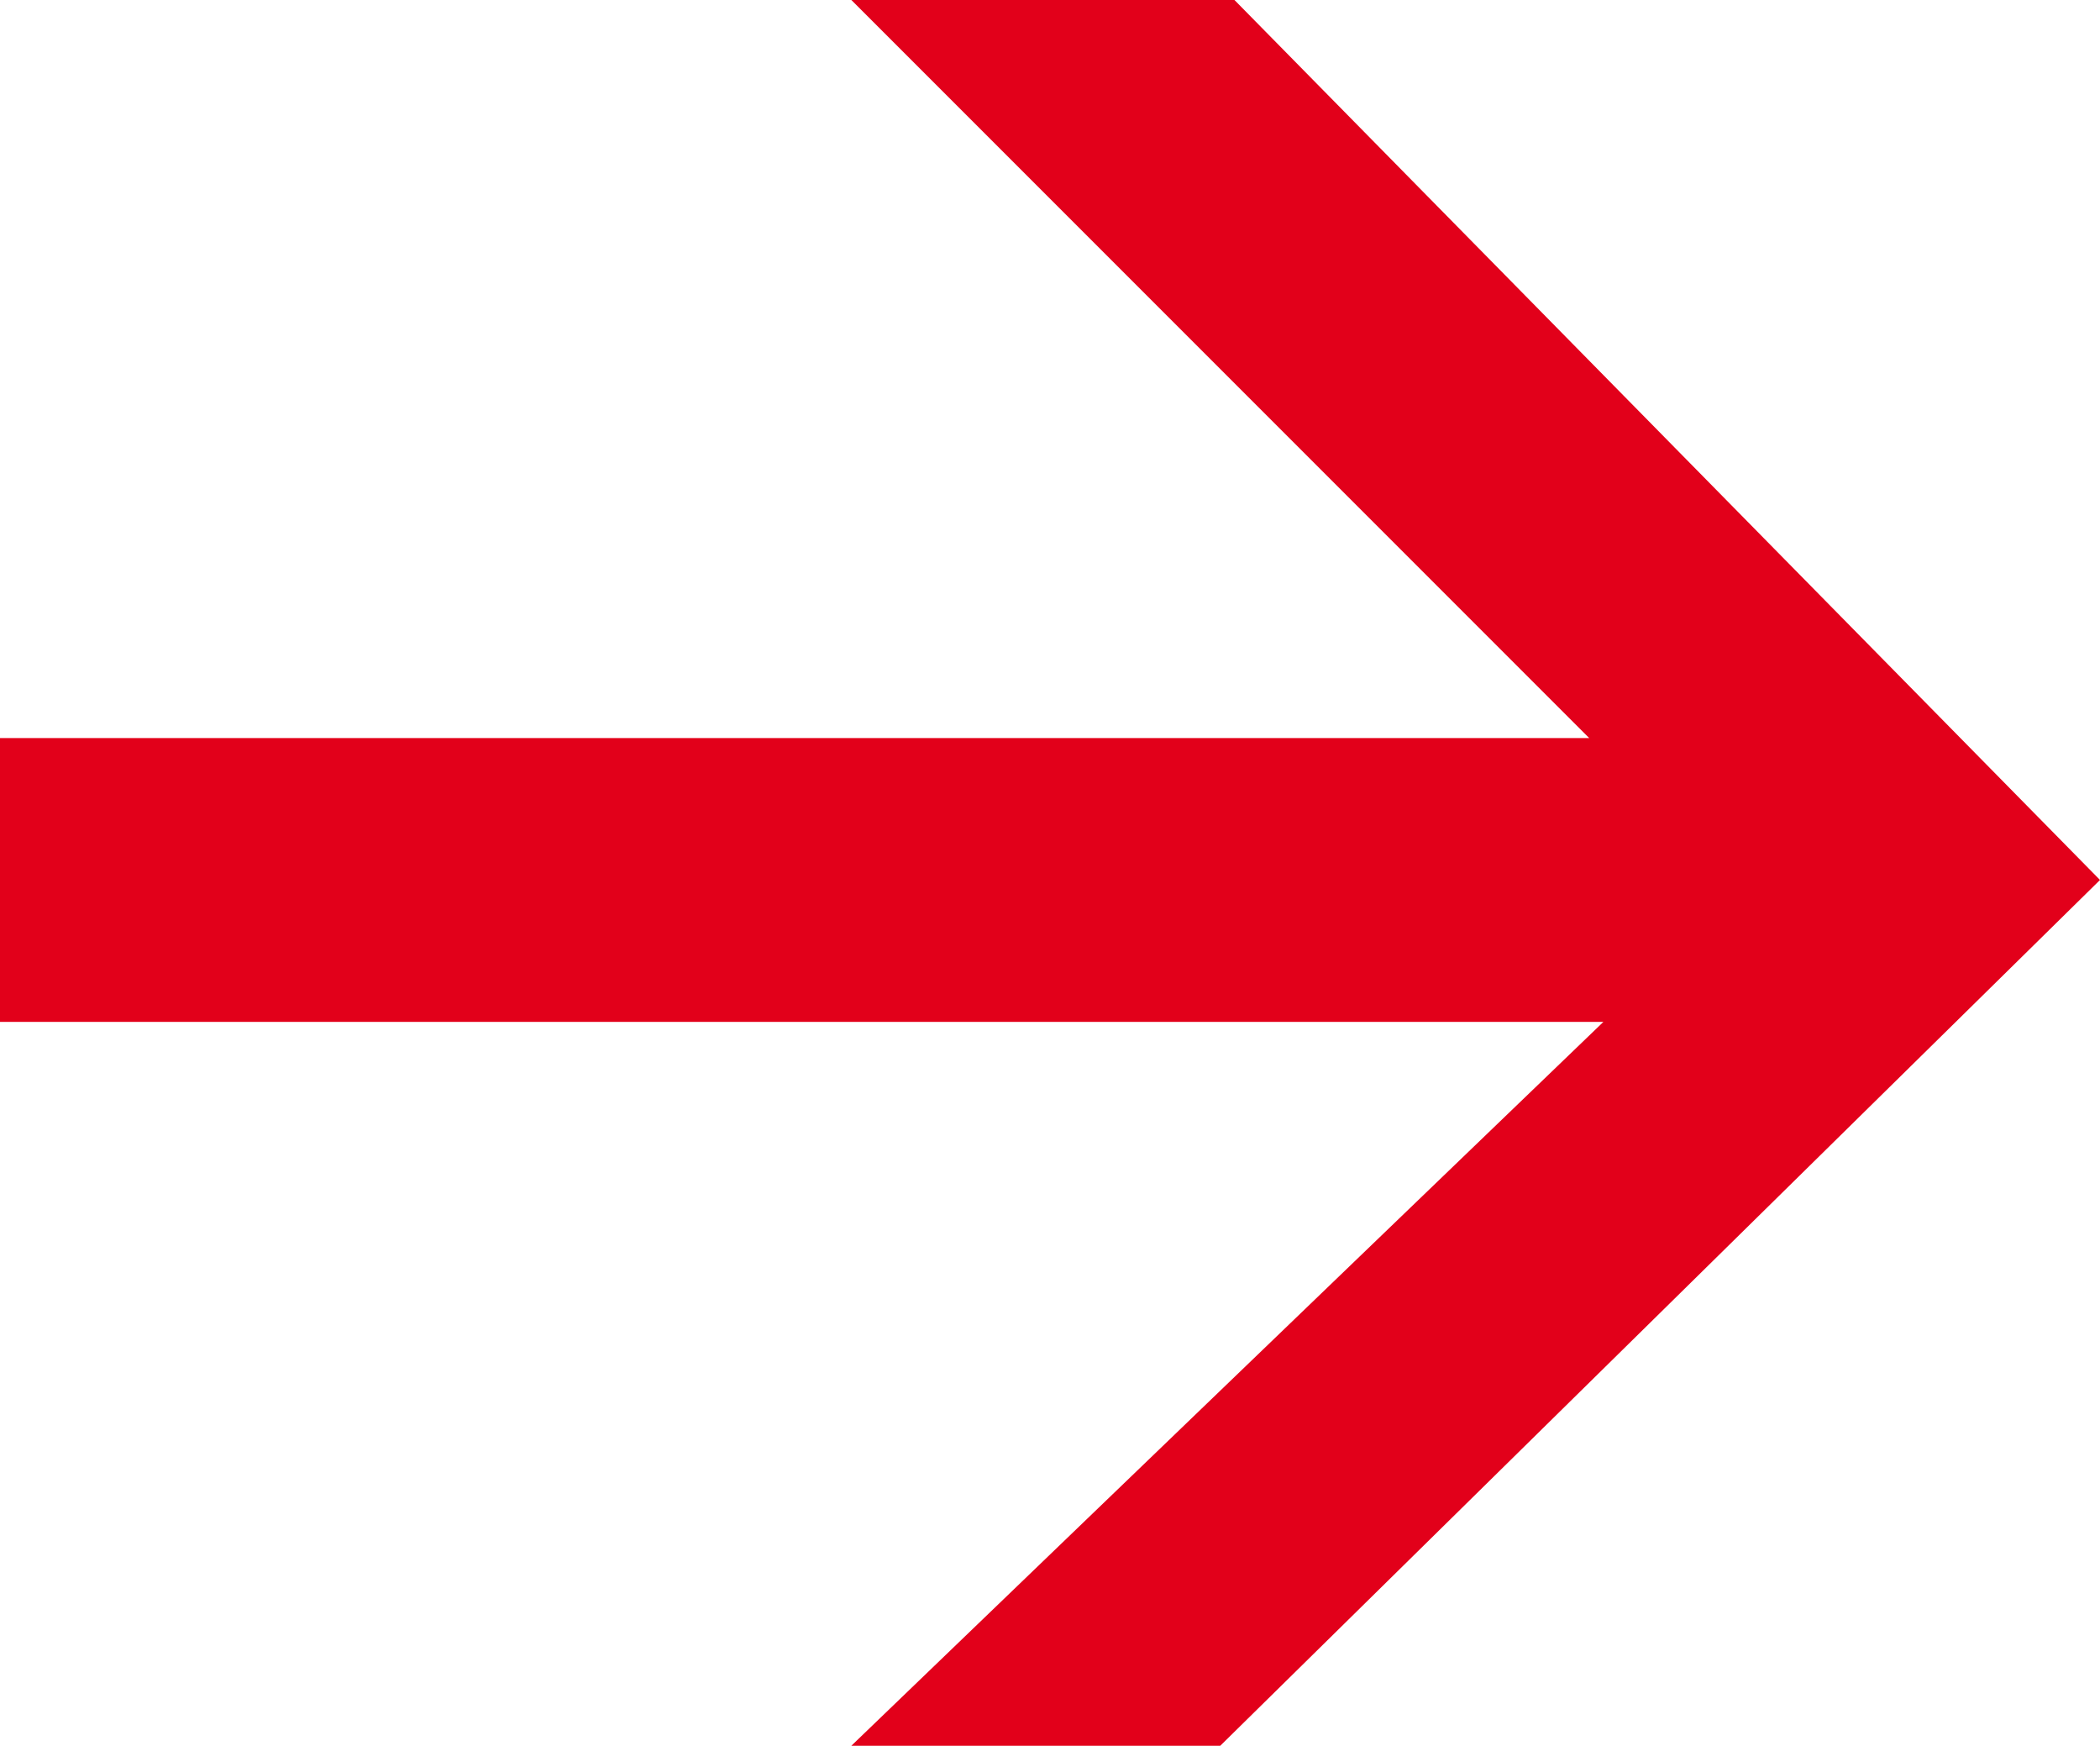
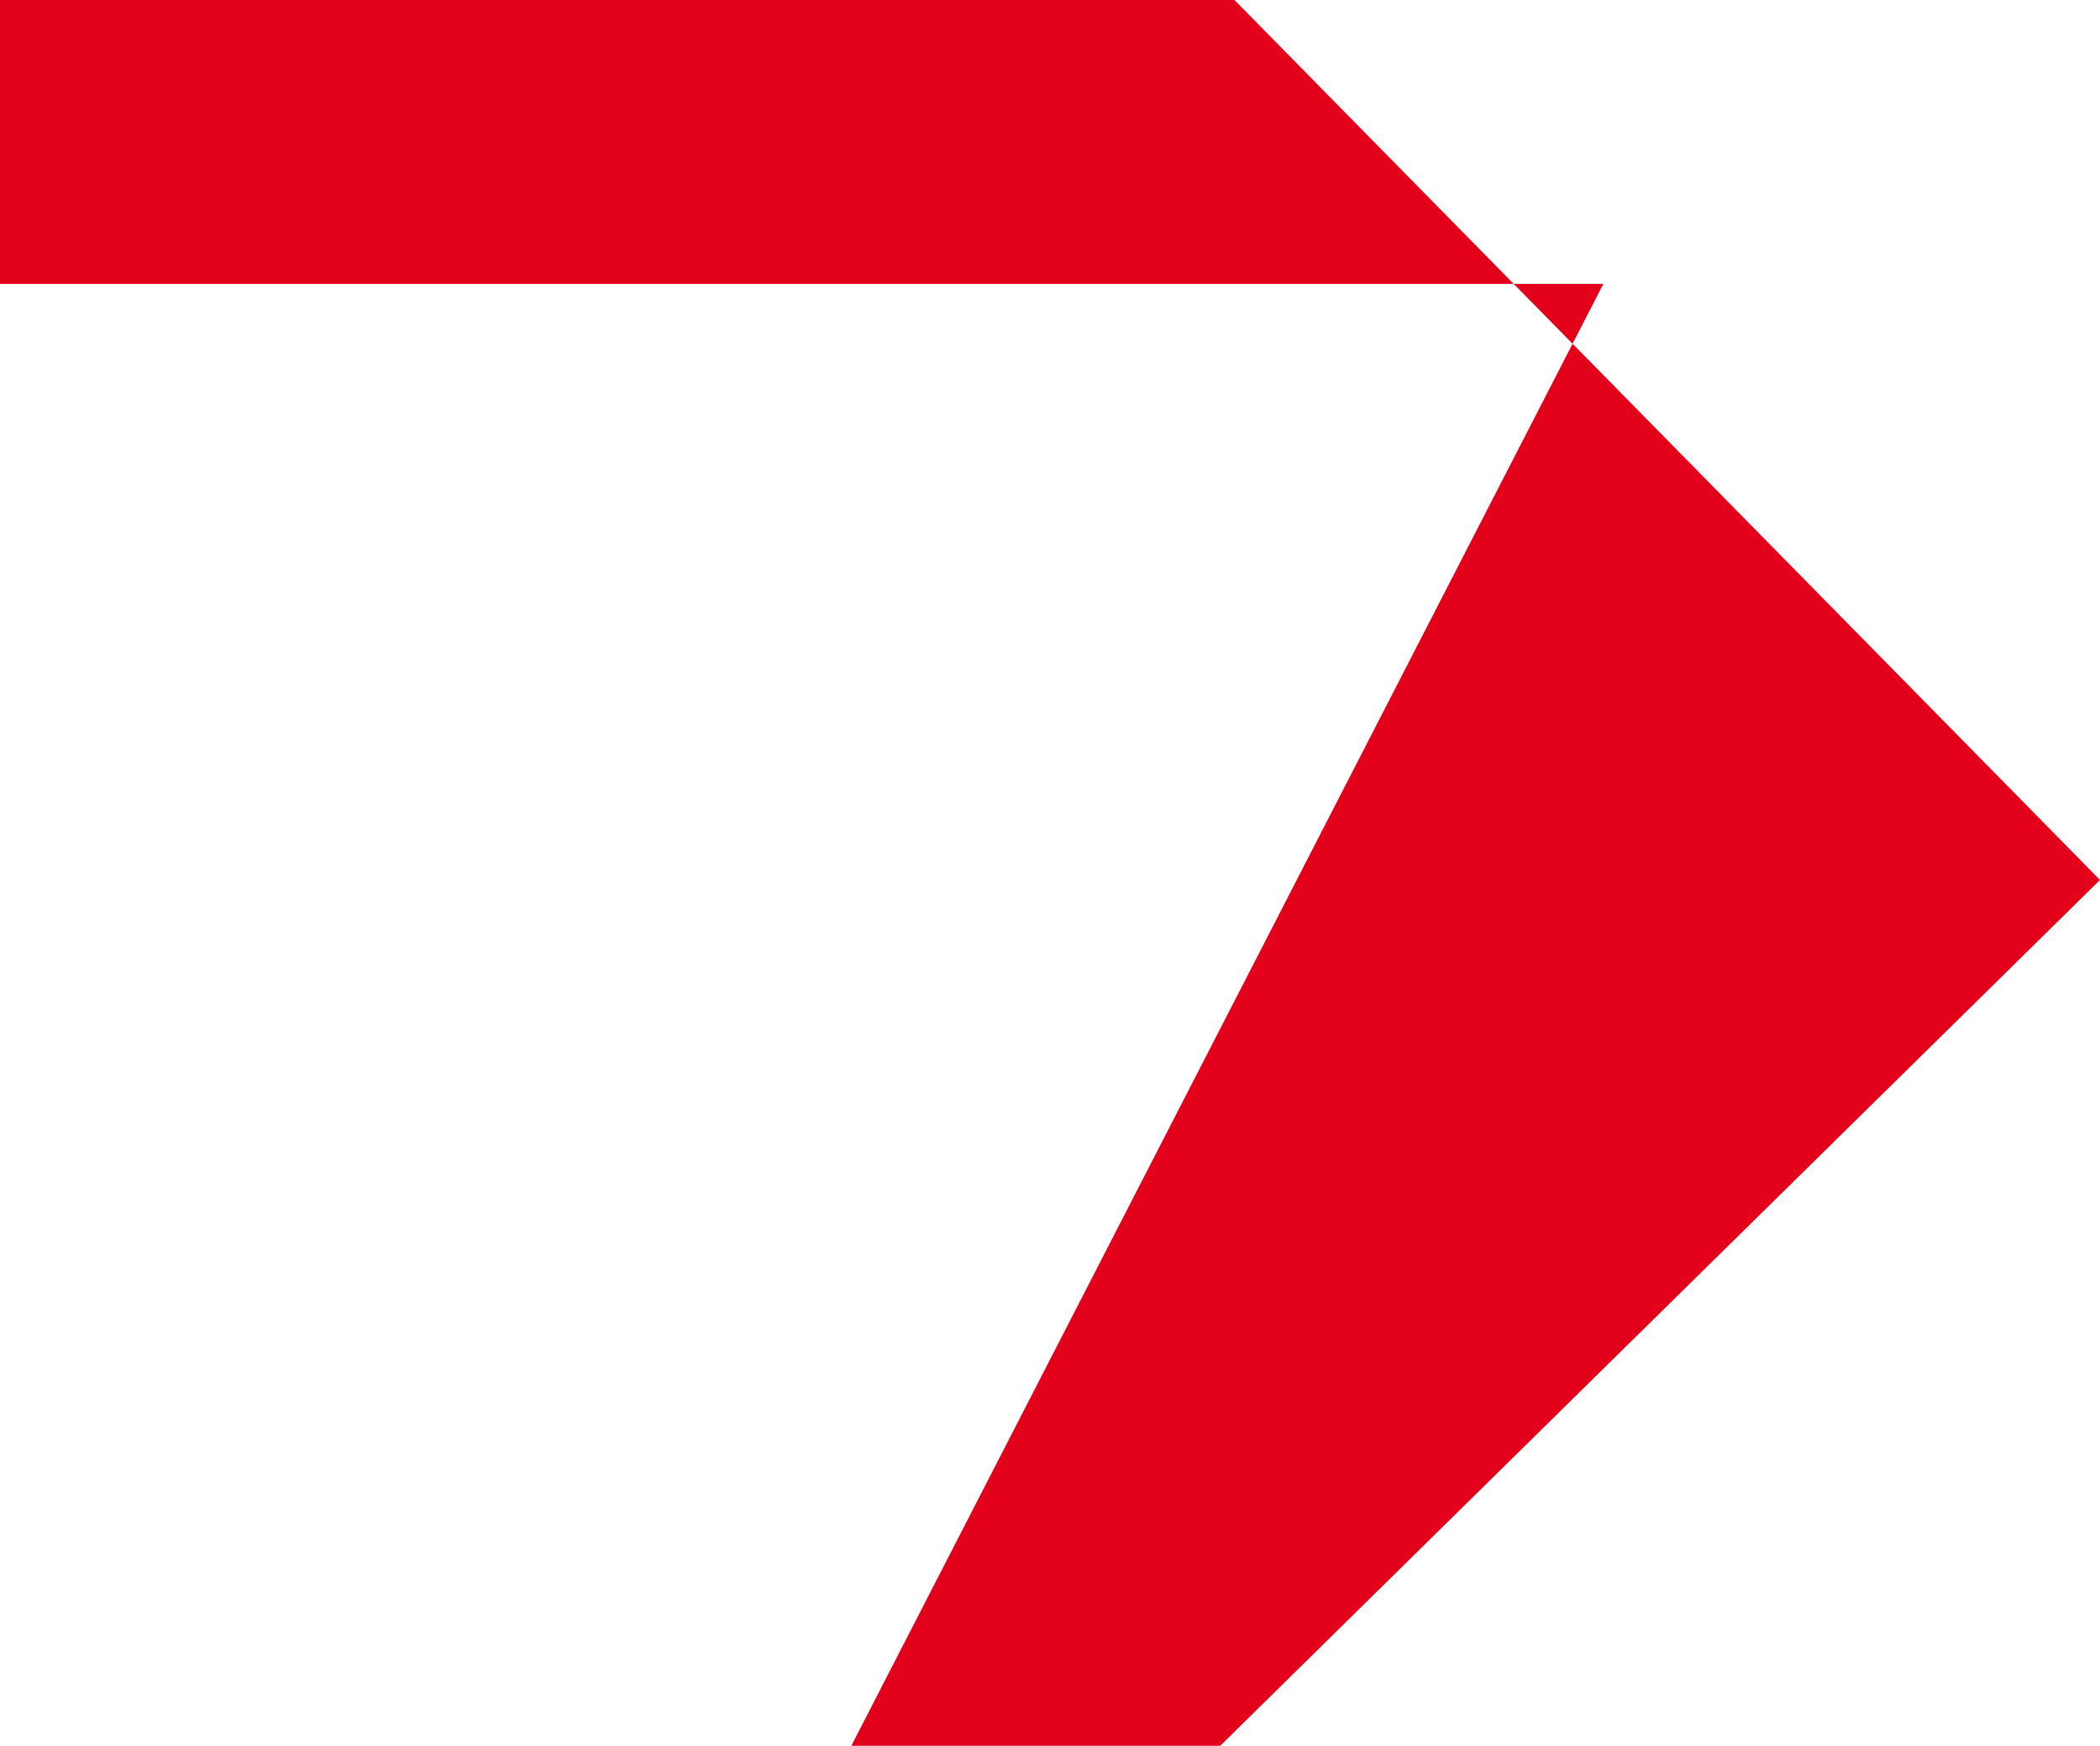
<svg xmlns="http://www.w3.org/2000/svg" version="1.1" id="Ebene_1" x="0px" y="0px" viewBox="0 0 14.8 12.3" style="enable-background:new 0 0 14.8 12.3;" xml:space="preserve">
  <style type="text/css">
	.st0{fill:#E2001A;}
</style>
-   <path class="st0" d="M14.8,6.2L8.7,0H6l5.2,5.2H0v2h11.3L6,12.3h2.6L14.8,6.2z" />
+   <path class="st0" d="M14.8,6.2L8.7,0H6H0v2h11.3L6,12.3h2.6L14.8,6.2z" />
</svg>